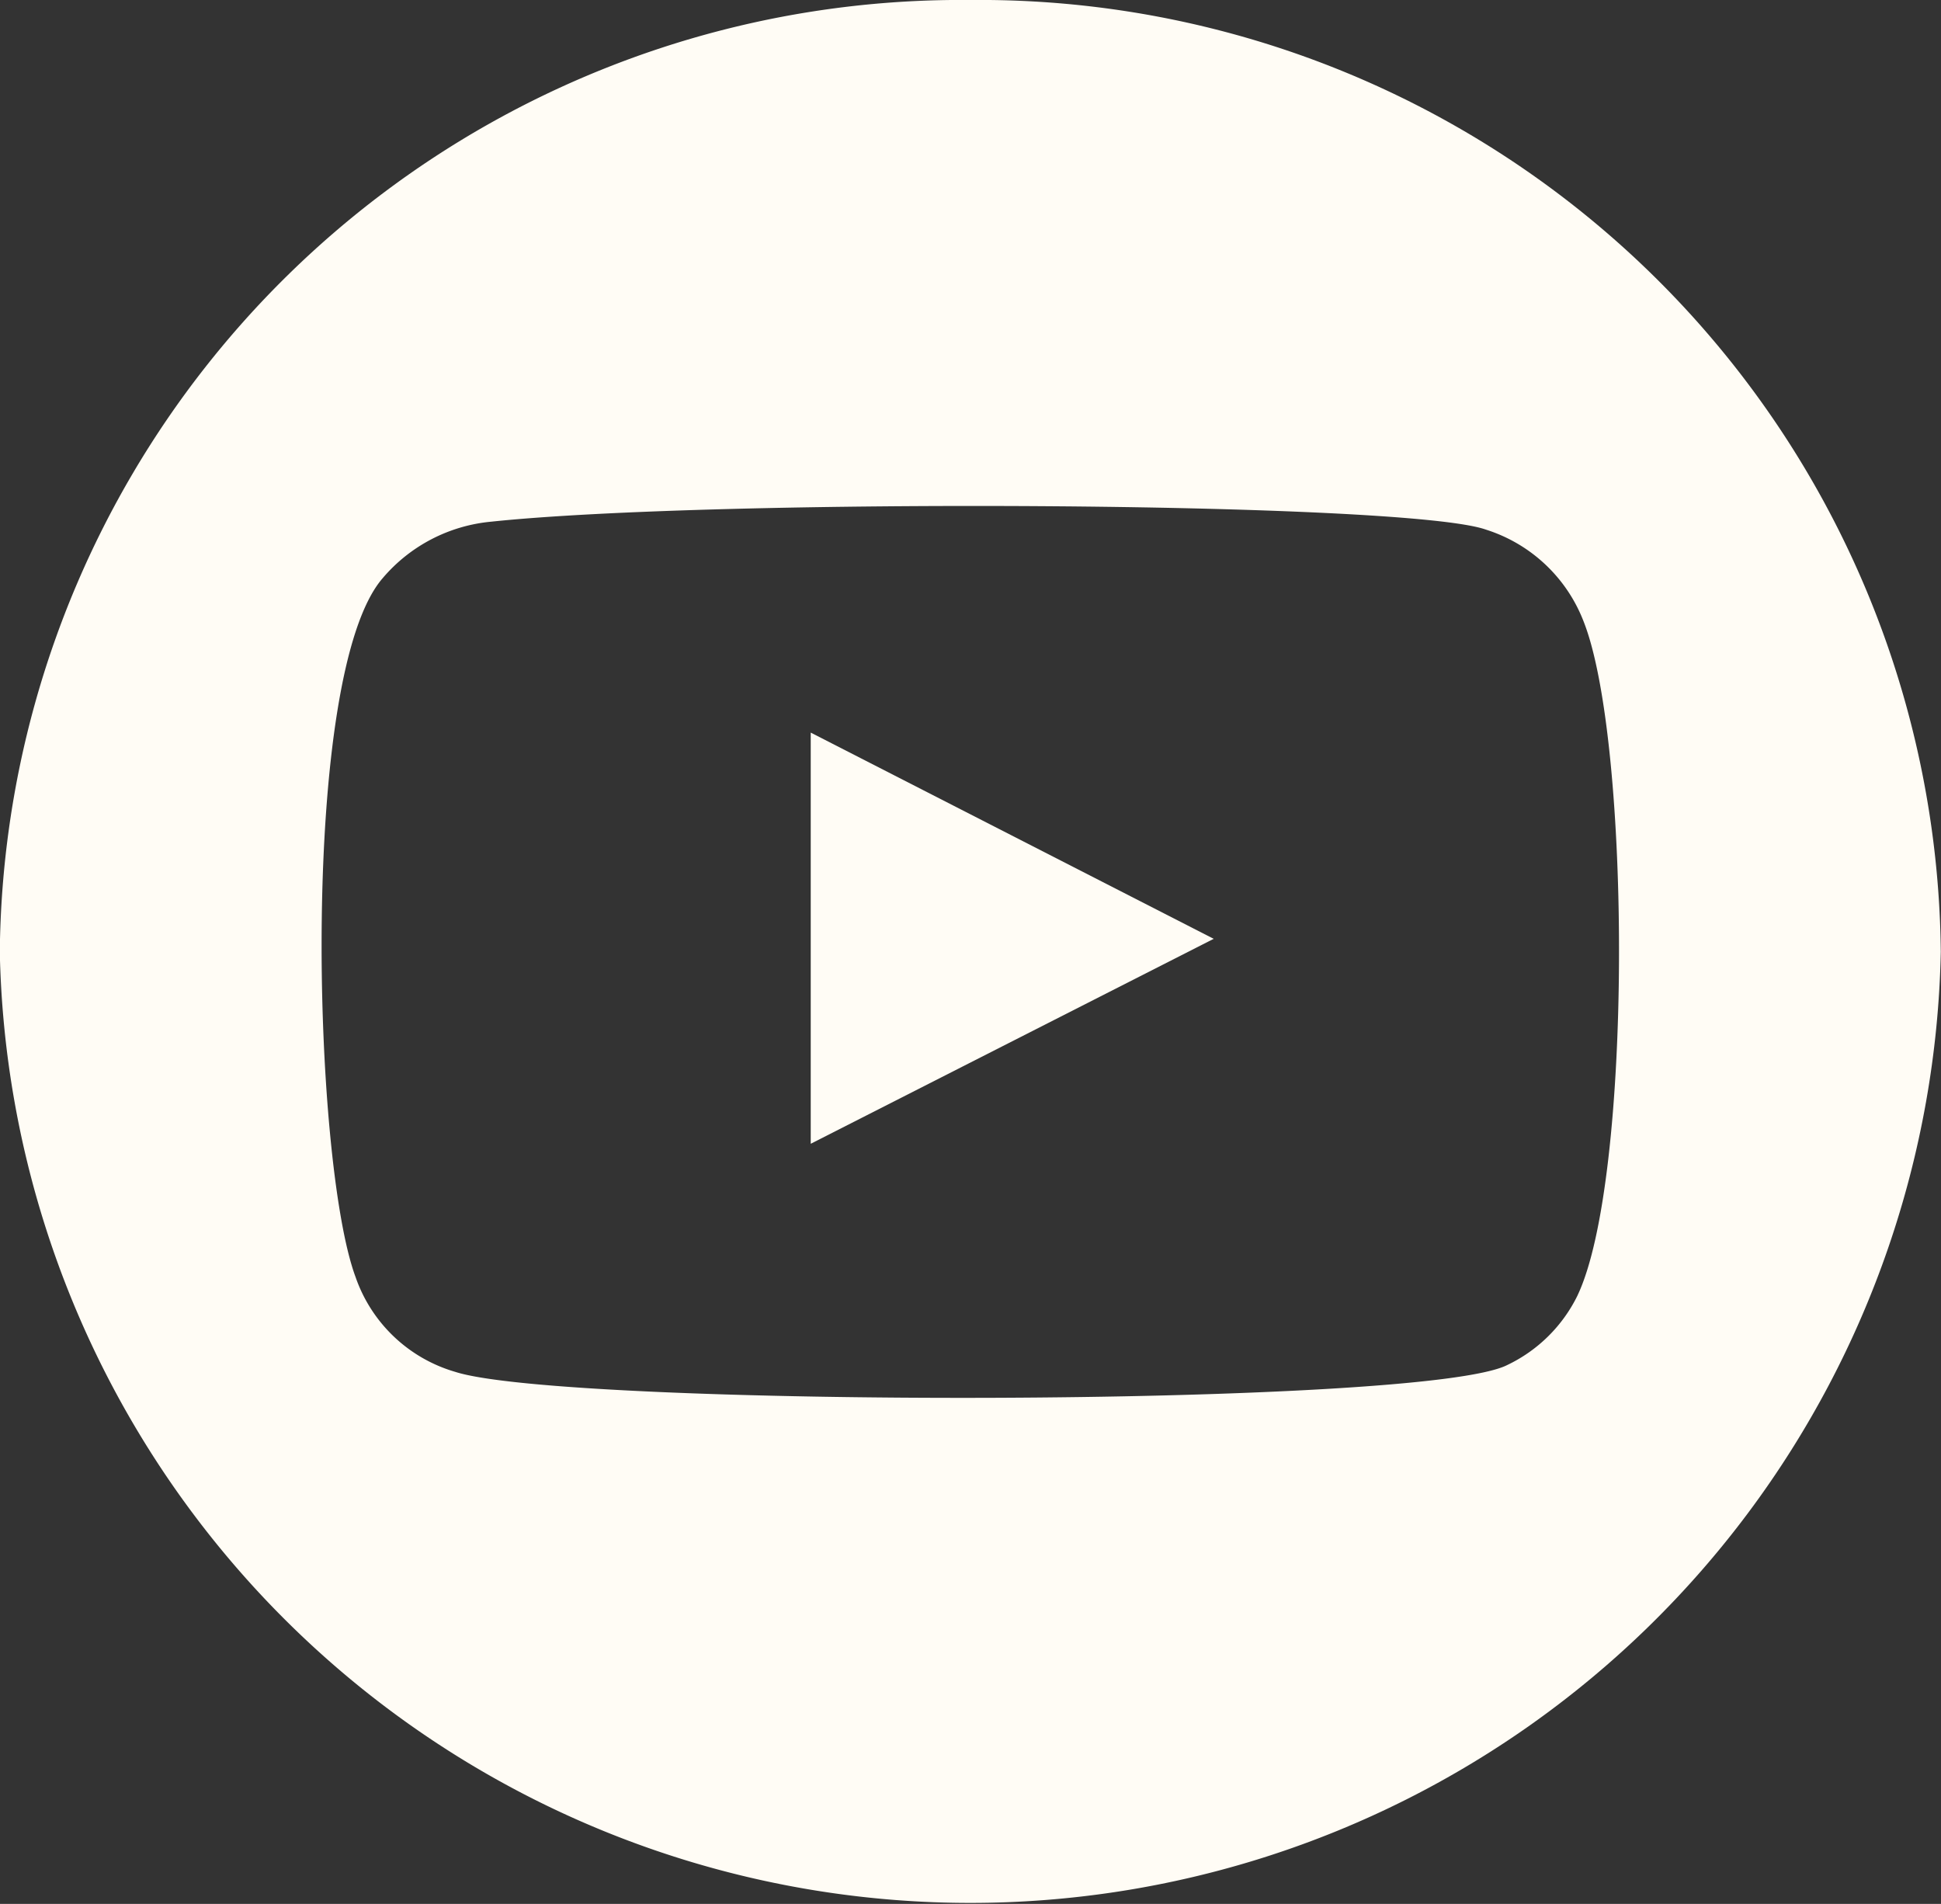
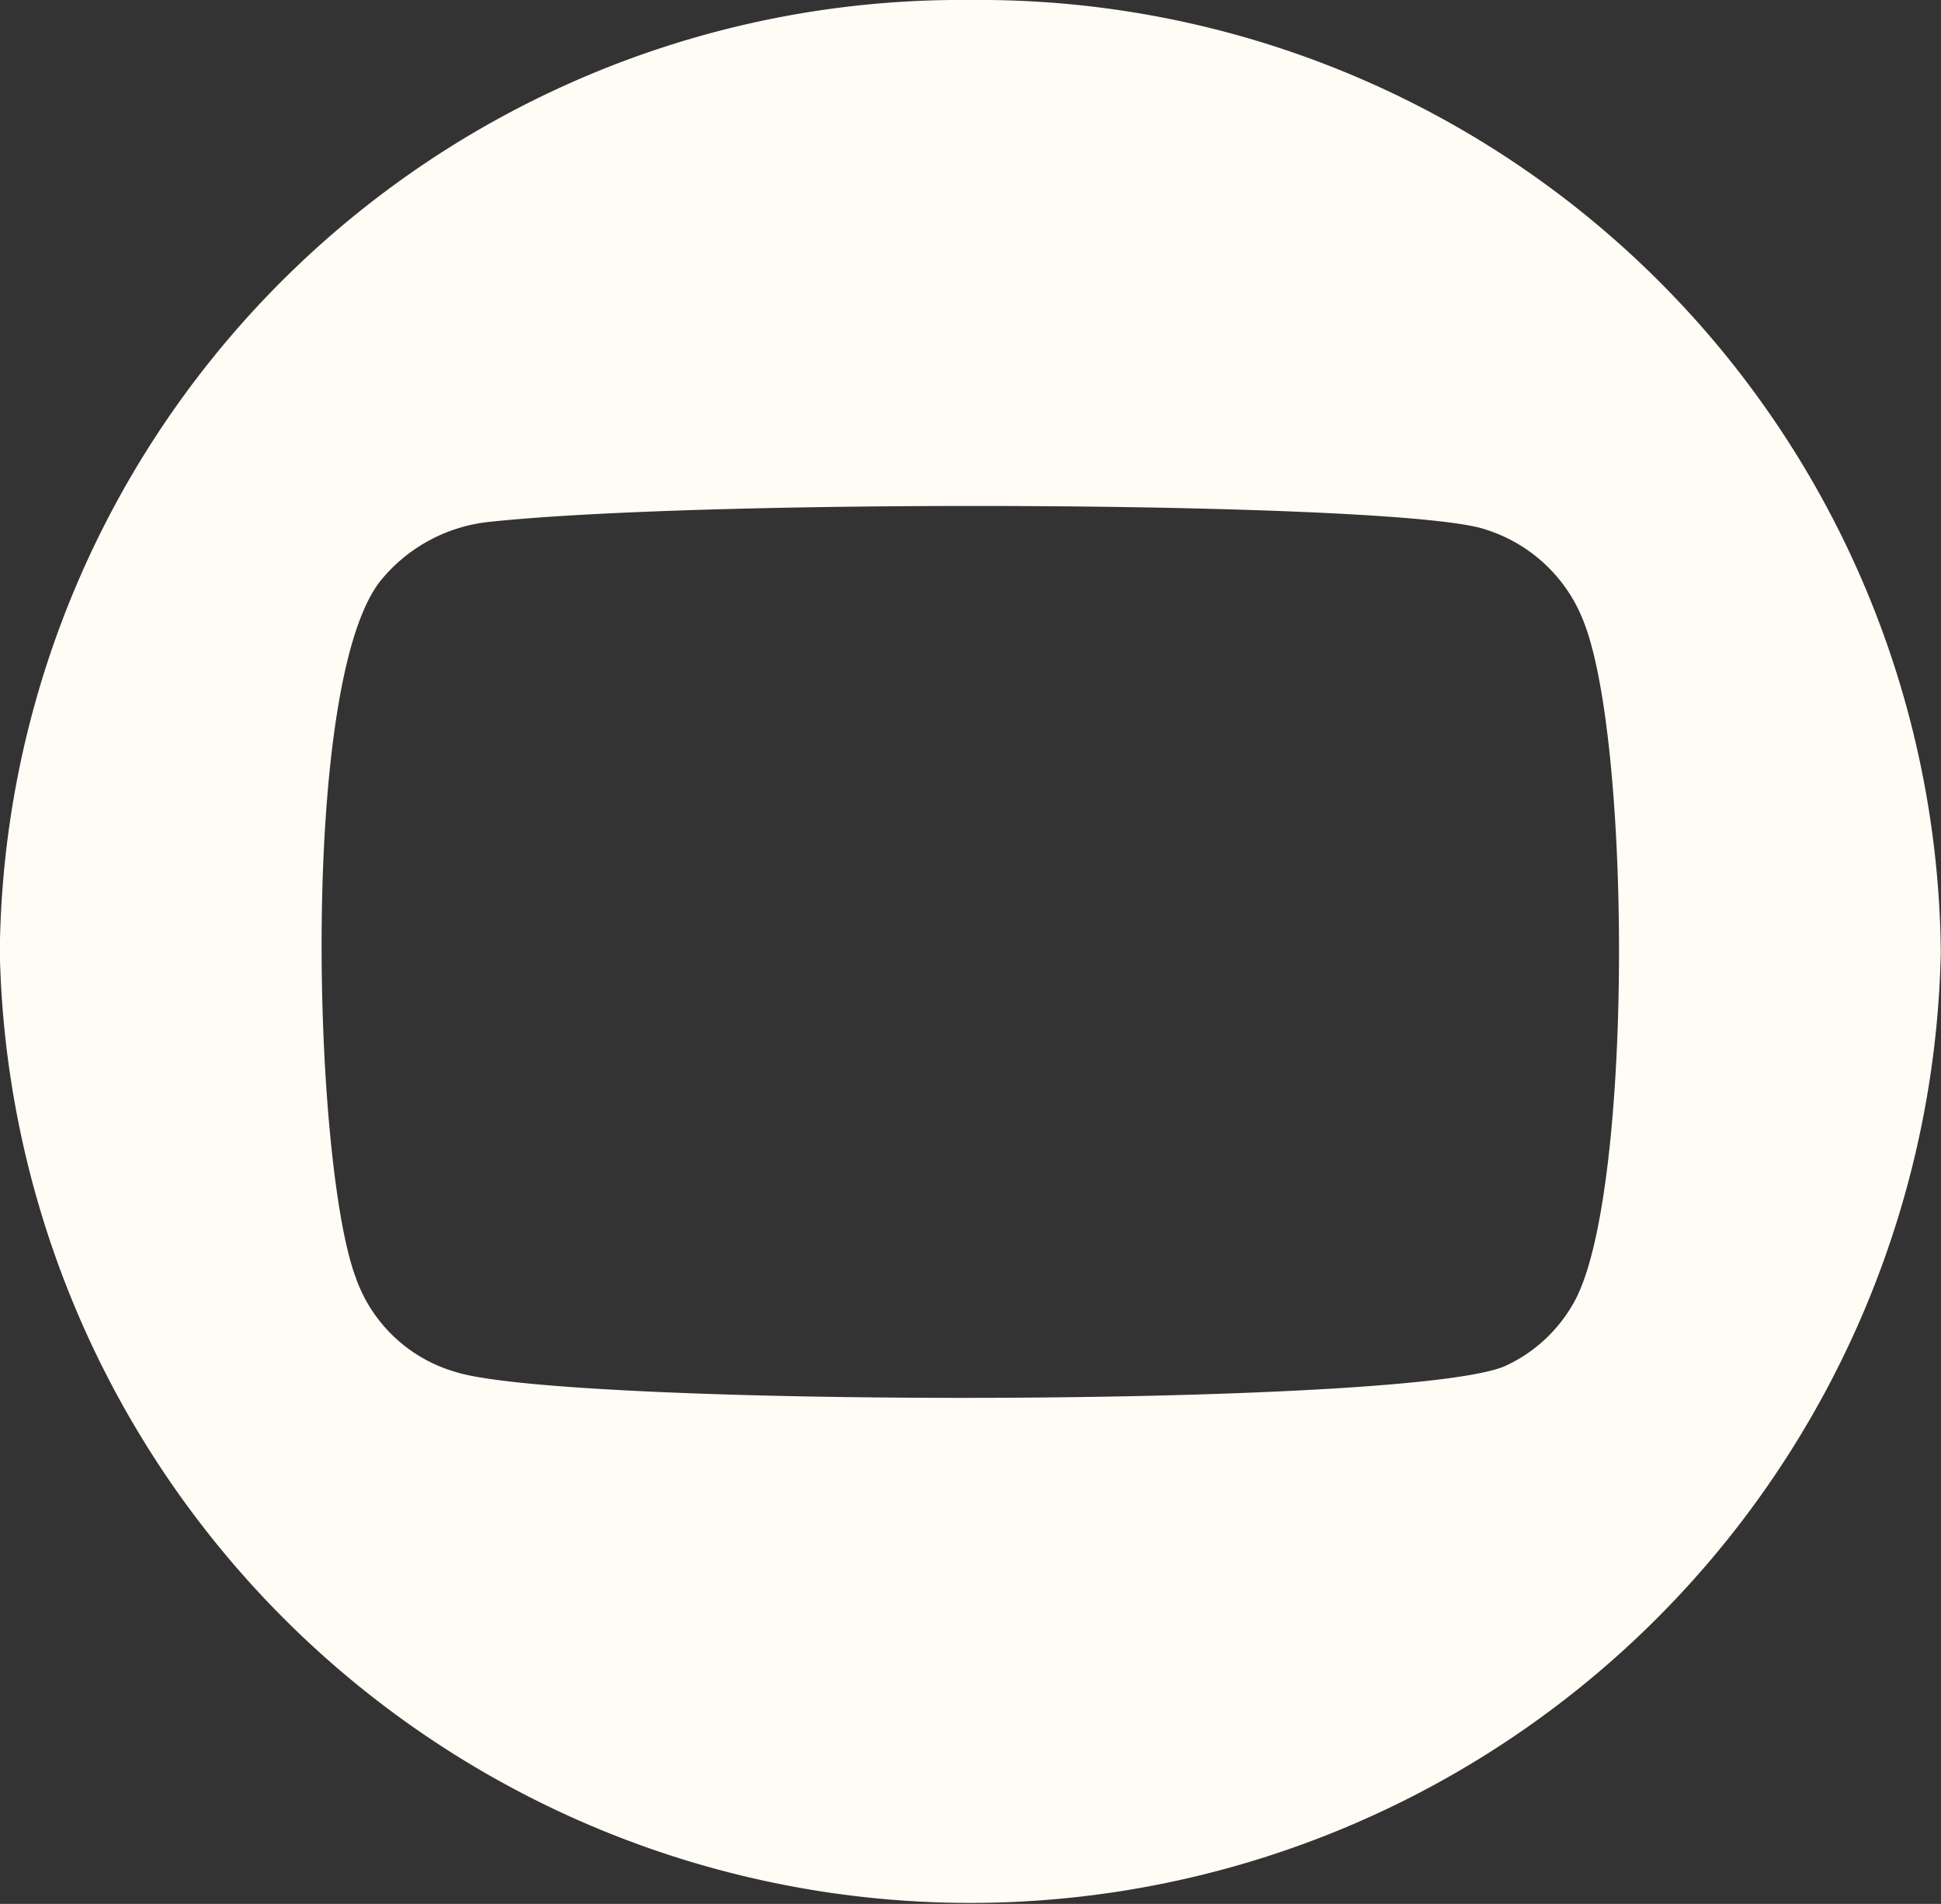
<svg xmlns="http://www.w3.org/2000/svg" width="38.134" height="37.4" viewBox="0 0 38.134 37.4">
  <rect x="0" y="0" width="38.134" height="37.4" fill="#333333" stroke="none" />
  <g id="Group_2428" data-name="Group 2428" transform="translate(-148.399 -0.009)">
    <path id="Path_15" data-name="Path 15" d="M1010.6.056a18.886,18.886,0,0,0-19.067,18.7,19.071,19.071,0,0,0,38.134,0A18.886,18.886,0,0,0,1010.6.056m11.93,25.448a2.947,2.947,0,0,1-1.378,1.365c-1.639.843-18.516.833-20.673.135a2.94,2.94,0,0,1-1.957-1.864c-.847-2.285-1.1-11.843.533-13.726a3.18,3.18,0,0,1,2.13-1.11c4.4-.464,17.981-.4,19.546.156a3.037,3.037,0,0,1,1.922,1.813c.927,2.362.959,10.955-.123,13.23" transform="translate(-843.138 -0.047)" fill="#fffcf5" />
-     <path id="Path_16" data-name="Path 16" d="M1097.958,104.29l7.917-4.026-7.917-4.051Z" transform="translate(-933.631 -81.813)" fill="#fffcf5" />
  </g>
</svg>